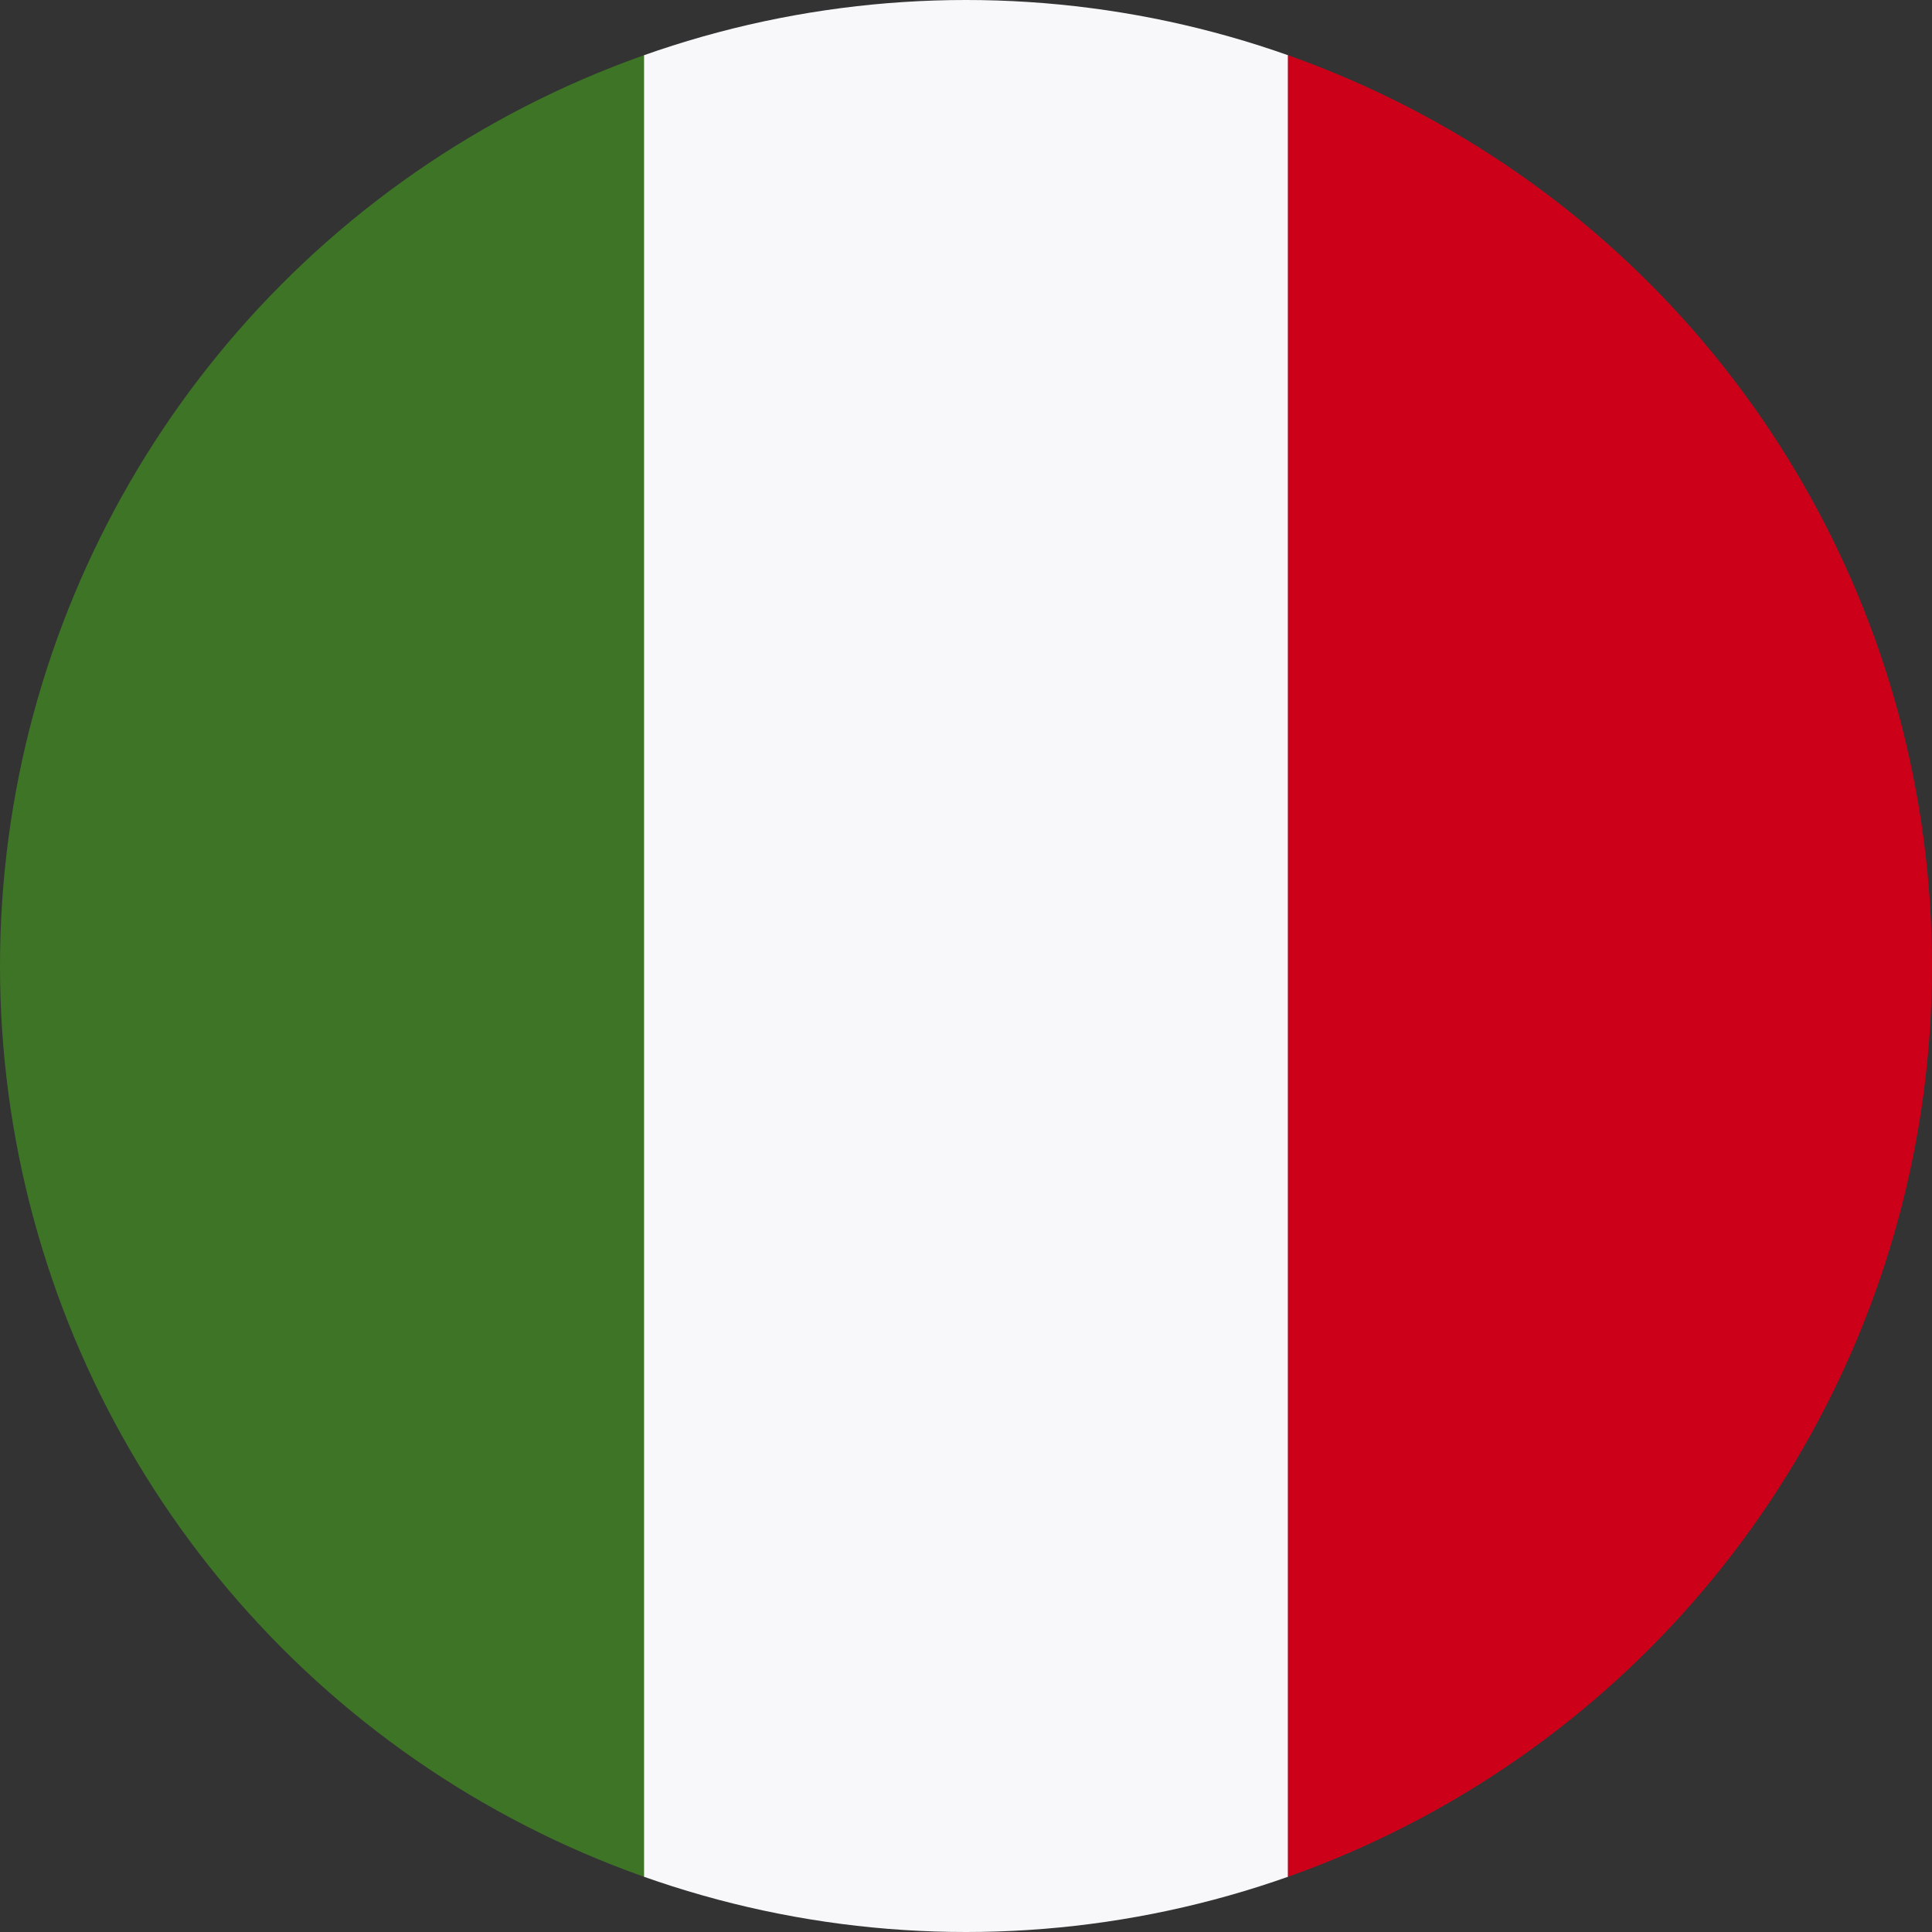
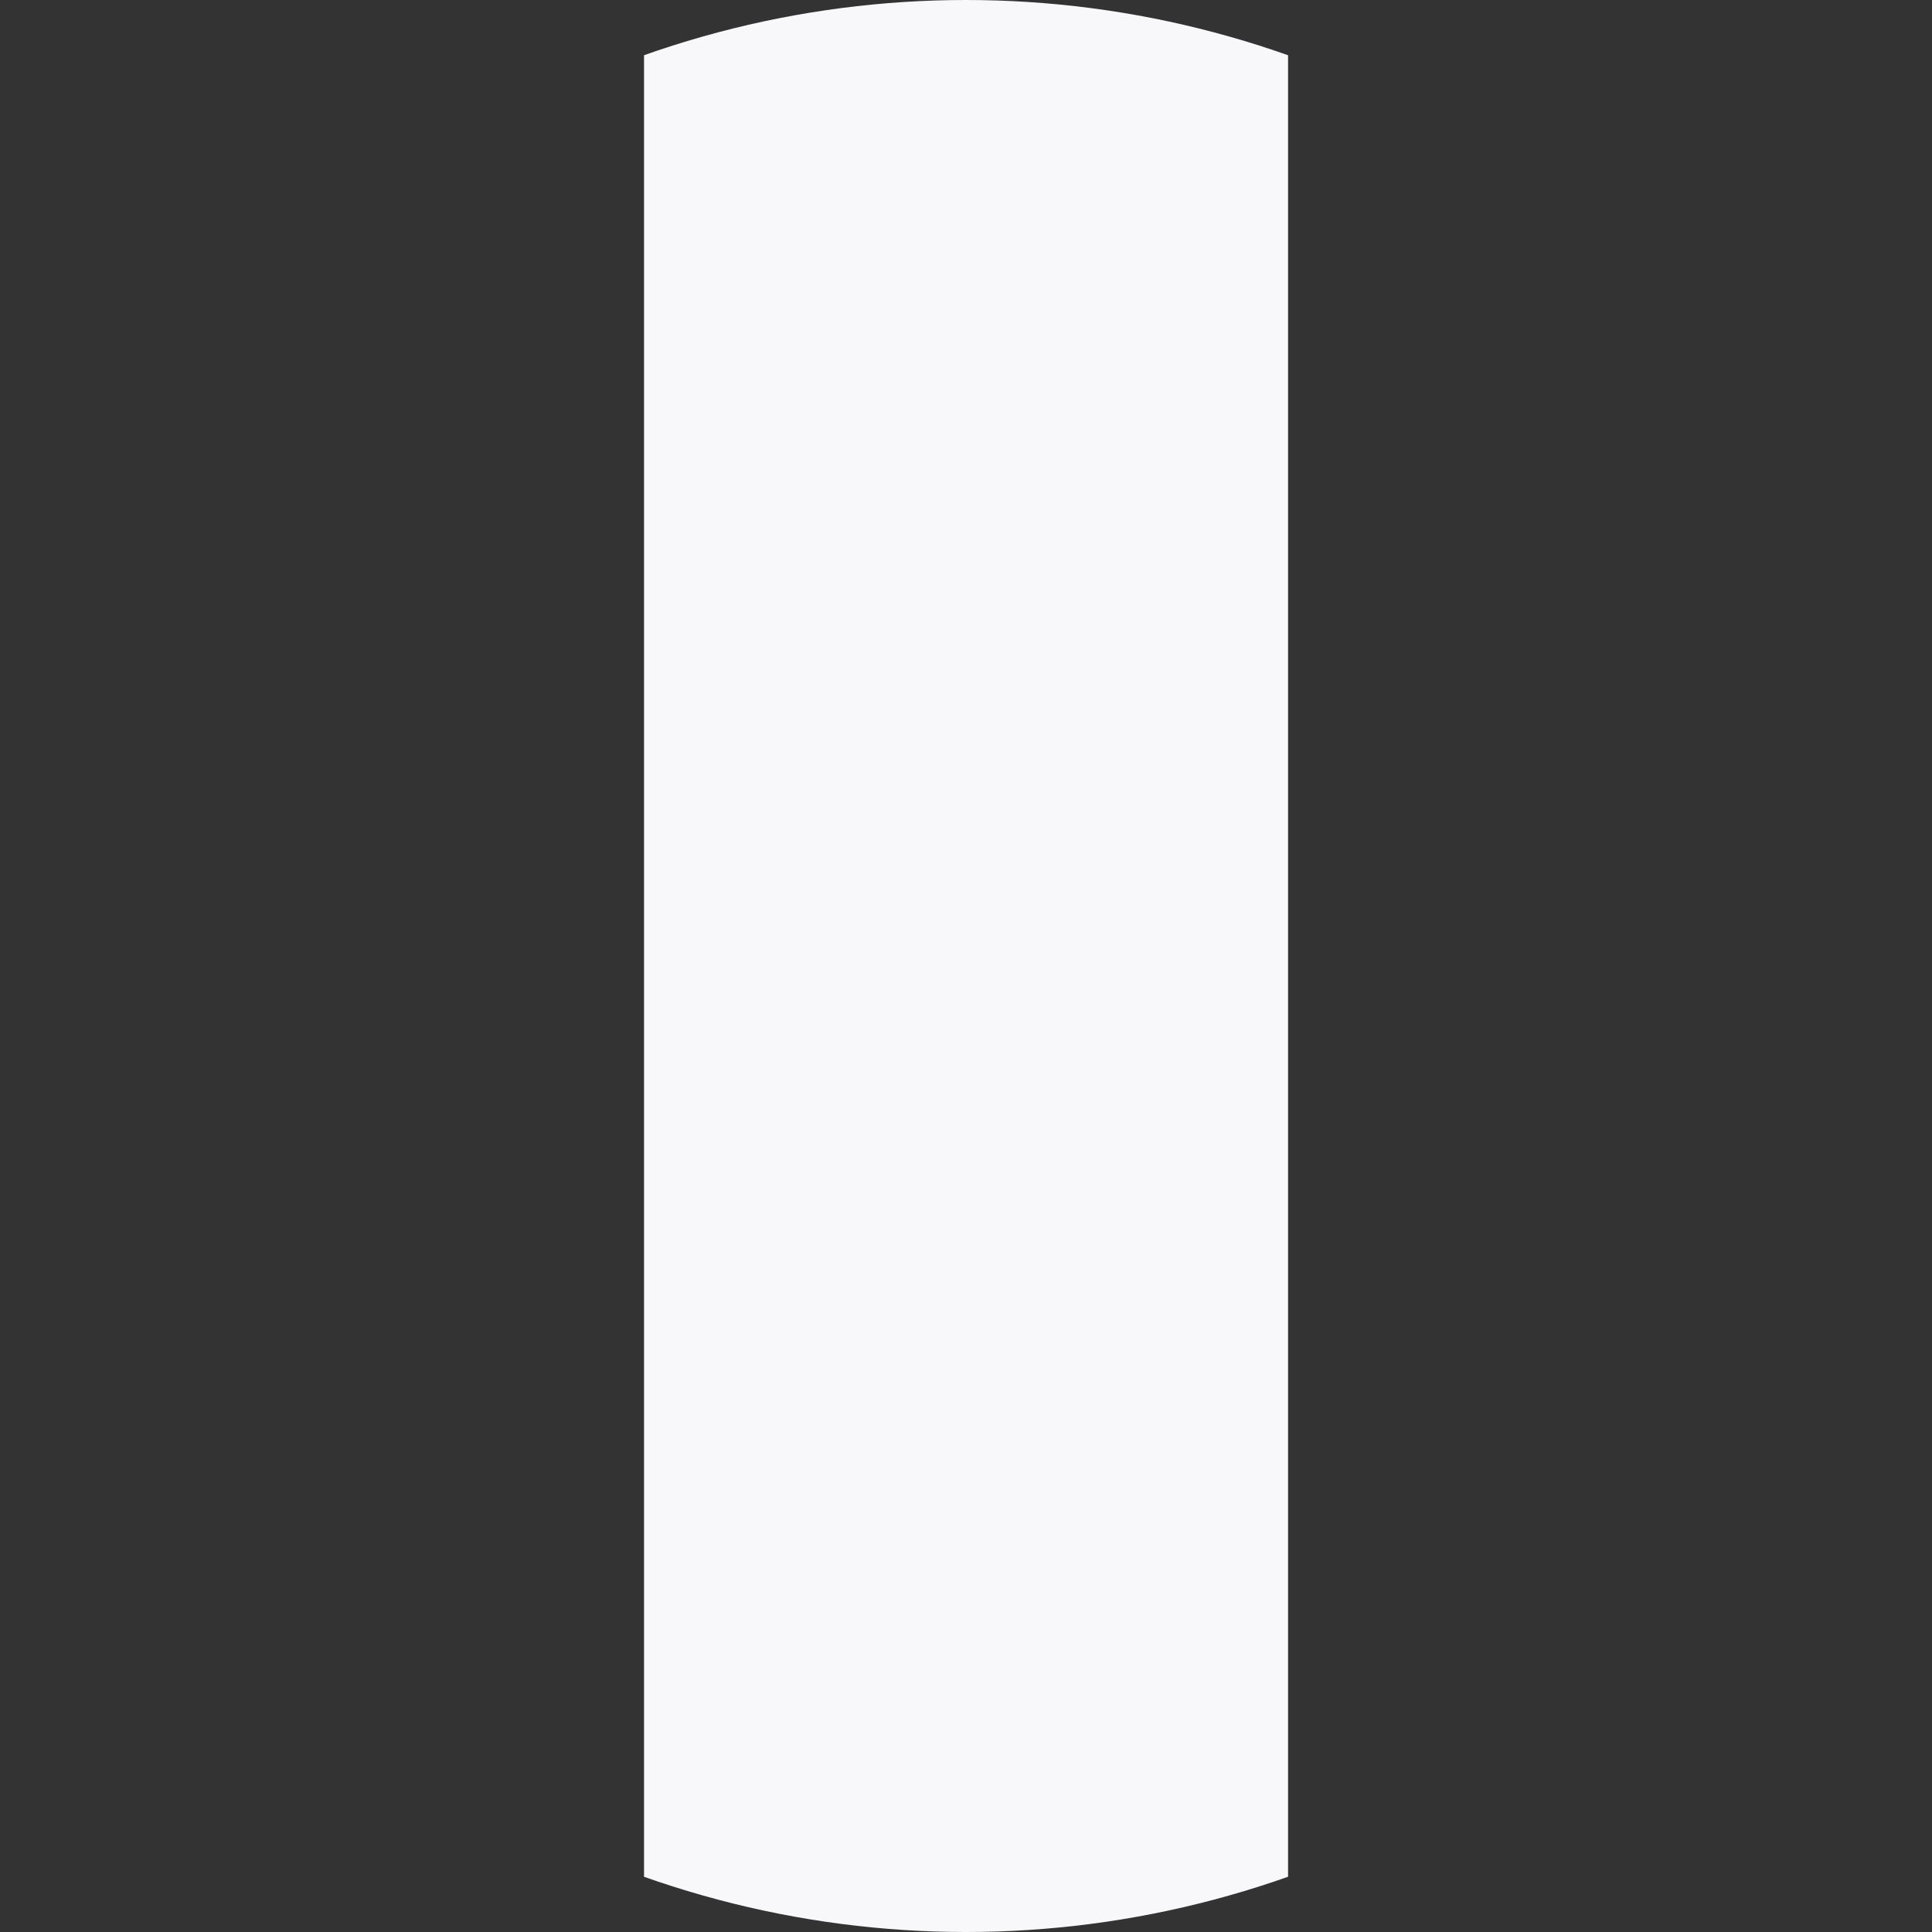
<svg xmlns="http://www.w3.org/2000/svg" id="Calque_1" viewBox="0 0 20 20">
  <rect x="0" y="0" width="20" height="20" fill="#333333" stroke="none" />
  <defs>
    <style>.cls-1{fill:none;}.cls-2{clip-path:url(#clippath);}.cls-3{fill:#f8f7fa;}.cls-4{fill:#cd001a;}.cls-5{fill:#3e7425;}</style>
    <clipPath id="clippath">
      <circle class="cls-1" cx="10" cy="10" r="10" />
    </clipPath>
  </defs>
  <g class="cls-2">
    <g>
-       <rect class="cls-5" x="0" y="-.767" width="6.667" height="21.533" />
      <rect class="cls-3" x="6.667" y="-.767" width="6.667" height="21.533" />
-       <rect class="cls-4" x="13.333" y="-.767" width="6.667" height="21.533" />
    </g>
  </g>
</svg>